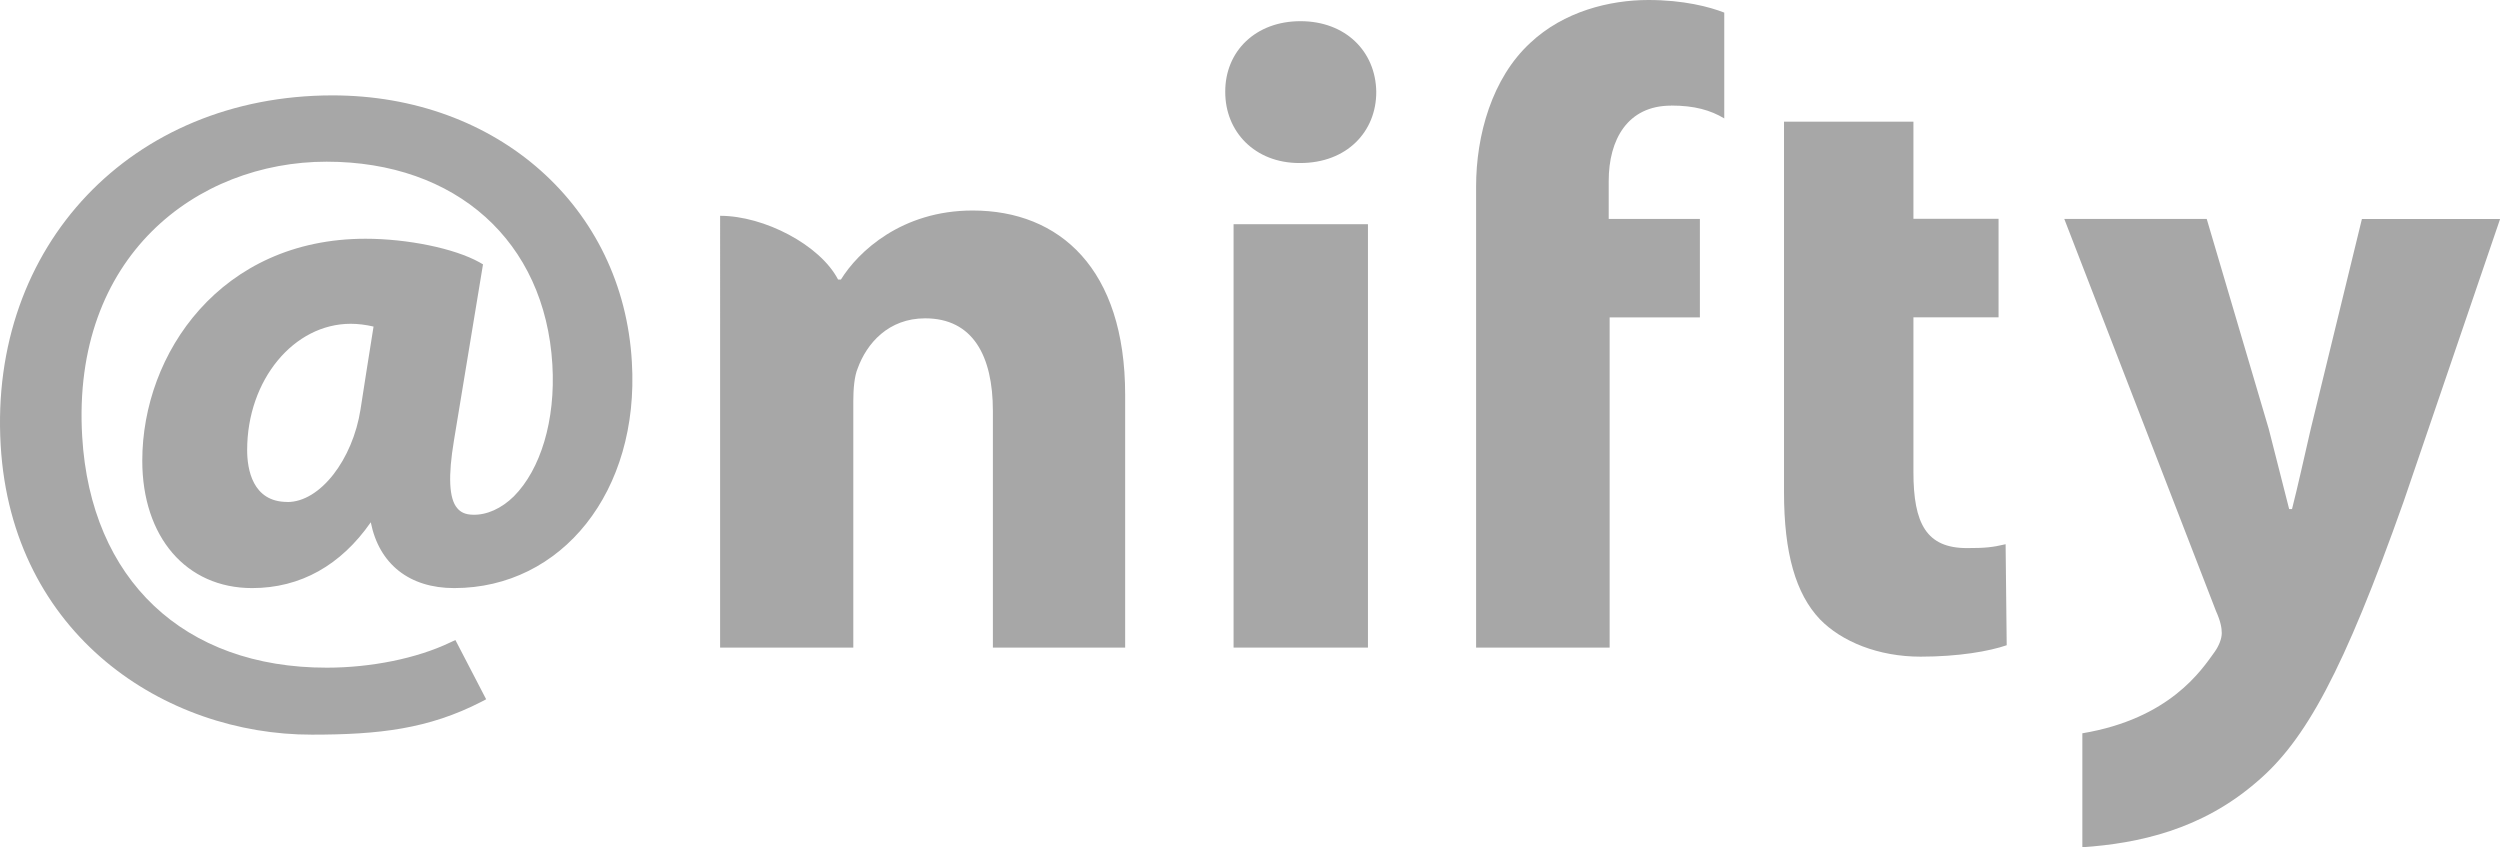
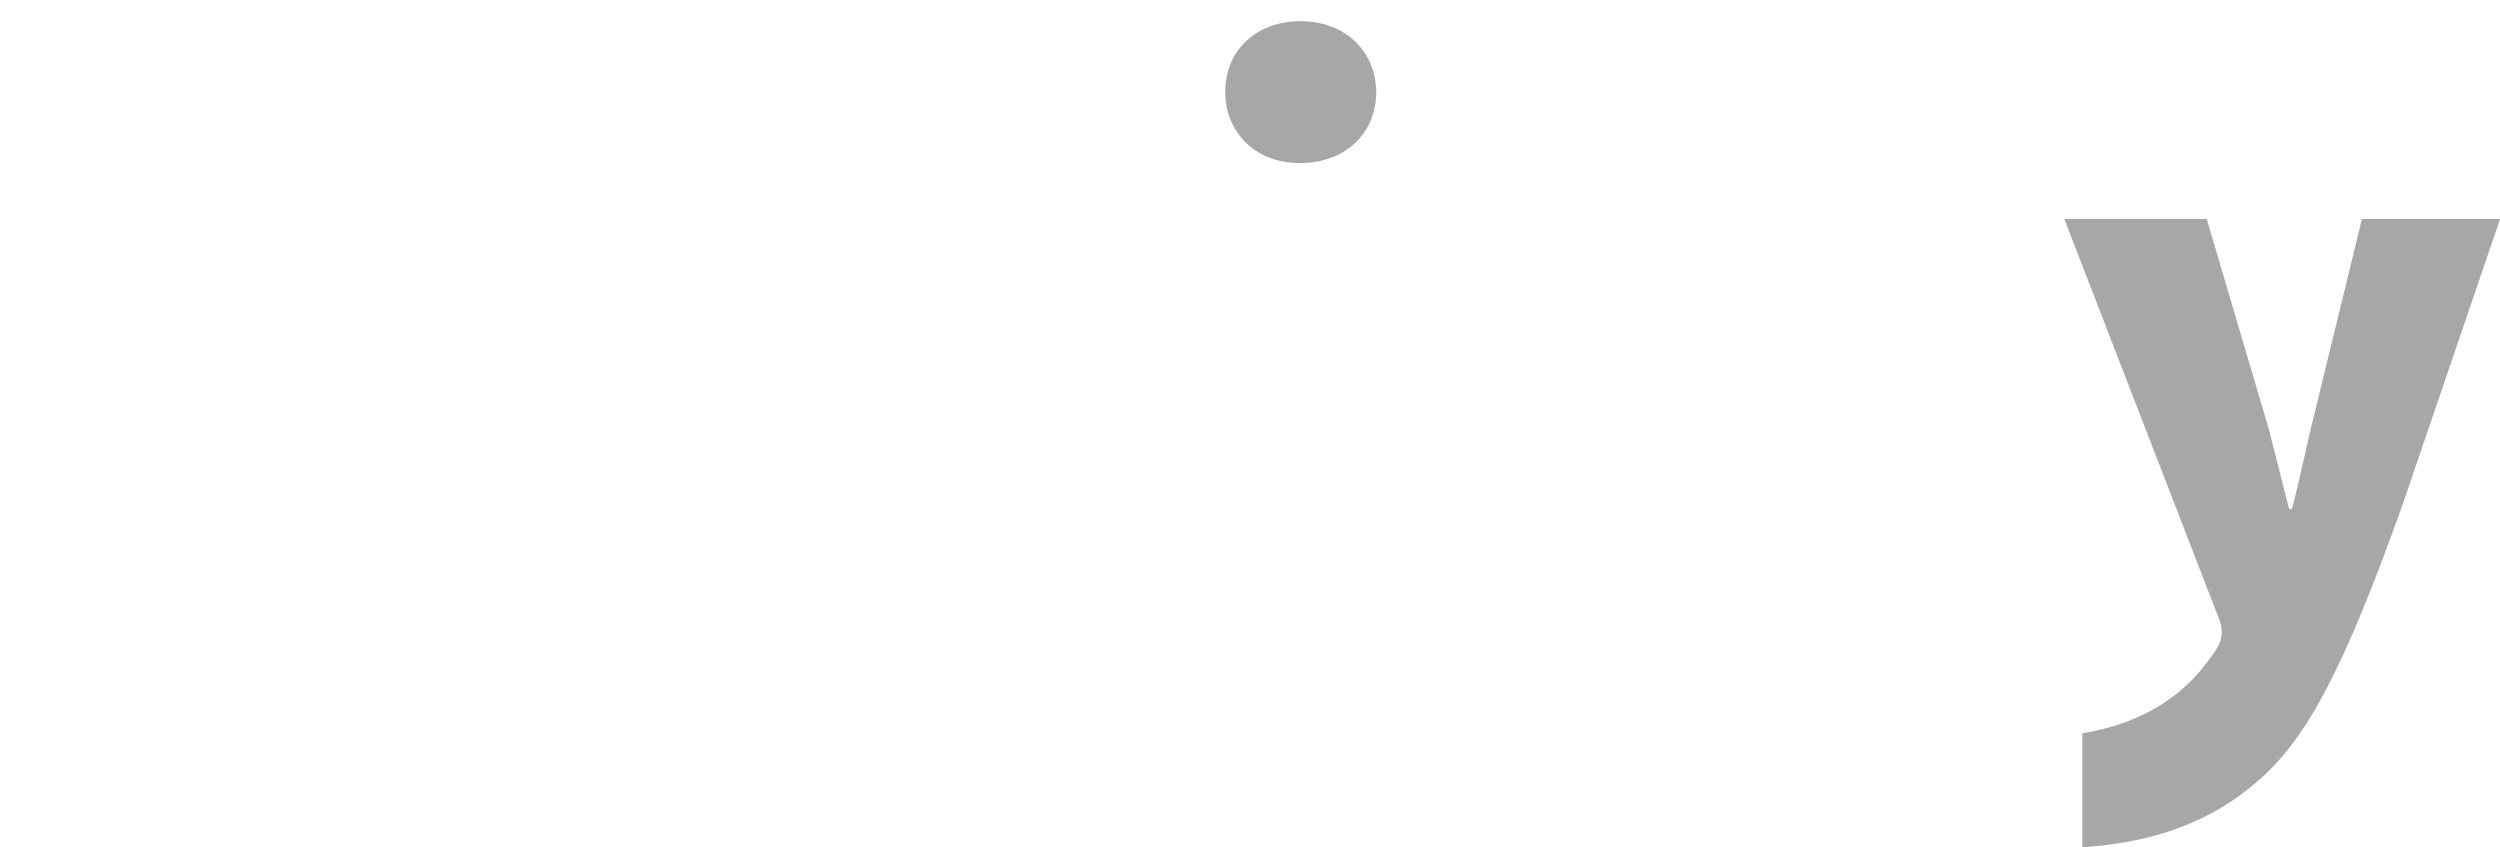
<svg xmlns="http://www.w3.org/2000/svg" id="Layer_1" viewBox="0 0 297.49 100.82">
  <defs>
    <style>.cls-1{fill:#a7a7a7;}</style>
  </defs>
  <g id="_レイヤー_1-2">
-     <path class="cls-1" d="m57.46,31.45l-.43-.25c-2.98-1.65-8.55-2.79-13.54-2.79-17.2,0-26.56,13.63-26.56,26.41,0,9.07,5.22,15.16,13.07,15.16,5.77,0,10.57-2.73,14.12-7.83.99,4.98,4.6,7.83,9.92,7.83,12.82,0,22.07-11.51,21.15-26.89-1.04-18.47-16.02-31.75-35.67-31.74C15.67,11.38-1.32,29.21.08,52.98c1.32,22.61,19.58,34.47,37.04,34.44,7.97,0,13.86-.67,20.18-3.92l.55-.29-3.66-7.05-.62.29c-3.98,1.91-9.46,3-14.67,3-17.05.02-28.12-10.49-29.12-27.51-1.27-21.44,13.63-32.69,29.08-32.7,15.42,0,26,9.47,26.87,24.14.4,6.67-1.42,12.5-4.58,15.68-1.47,1.45-3.24,2.25-4.9,2.19-.84-.02-1.42-.27-1.84-.78-.98-1.13-1.1-3.81-.39-8.06,0,0,3.46-20.98,3.46-20.98h0Zm-23.27,28.28c-4.17,0-4.78-3.94-4.78-6.17,0-8.36,5.56-15.03,12.32-15.03.91,0,1.81.12,2.72.33-.18,1.03-1.55,9.86-1.55,9.86-.93,5.96-4.79,11.02-8.7,11.02Z" />
-     <rect class="cls-1" x="146.79" y="26.68" width="15.99" height="50.38" />
    <path class="cls-1" d="m154.62,19.4c-5.3,0-8.84-3.73-8.82-8.48-.02-4.81,3.6-8.4,8.95-8.4s8.95,3.58,9.02,8.4c.02,4.75-3.51,8.48-9.05,8.48h-.1Z" />
-     <path class="cls-1" d="m238.66,64.76c-1.56.37-2.43.46-4.6.46-4.81,0-6.37-2.89-6.37-9.05v-18.41h10.13v-11.72h-10.13v-11.56h-15.4v44.1c0,7.26,1.4,12.07,4.26,15.1,2.59,2.67,6.96,4.46,11.99,4.46,4.51,0,8.16-.64,10.25-1.36l-.13-12.02h0Z" />
    <path class="cls-1" d="m281.06,26.05l-6.09,24.99c-.71,3.06-1.53,6.81-2.23,9.54h-.34c-.68-2.64-1.64-6.42-2.42-9.51l-7.39-25.02h-16.95l18.06,46.68c.55,1.22.68,2.01.68,2.61,0,.64-.32,1.5-.86,2.25-1.57,2.19-5.35,7.93-15.73,9.67v13.56c6.69-.46,14.19-2.08,20.77-7.79,5.77-4.89,10.3-13.14,17.47-33.37l11.47-33.6h-16.43,0Z" />
-     <path class="cls-1" d="m99.73,33.26h.34c2.04-3.3,7.22-8.21,15.67-8.21,10.37,0,18.15,6.95,18.15,21.93v30.08h-15.74v-28.15c0-6.56-2.38-11.03-8.06-11.03-4.37,0-6.95,2.98-8.03,5.96-.39.91-.52,2.47-.52,3.88v29.34h-15.85V25.68c5.25,0,11.89,3.47,14.03,7.57h0Z" />
-     <path class="cls-1" d="m198.84,12.56c2.81,0,4.7.55,6.34,1.53V1.5c-1.76-.69-4.86-1.5-9.03-1.5-4.6,0-10.08,1.36-14.05,5.1-4.55,4.19-6.45,10.97-6.45,17.1v54.86h15.89v-39.29h10.74v-11.72h-10.85v-4.52c0-4.91,2.24-8.96,7.42-8.96h0Z" />
  </g>
</svg>